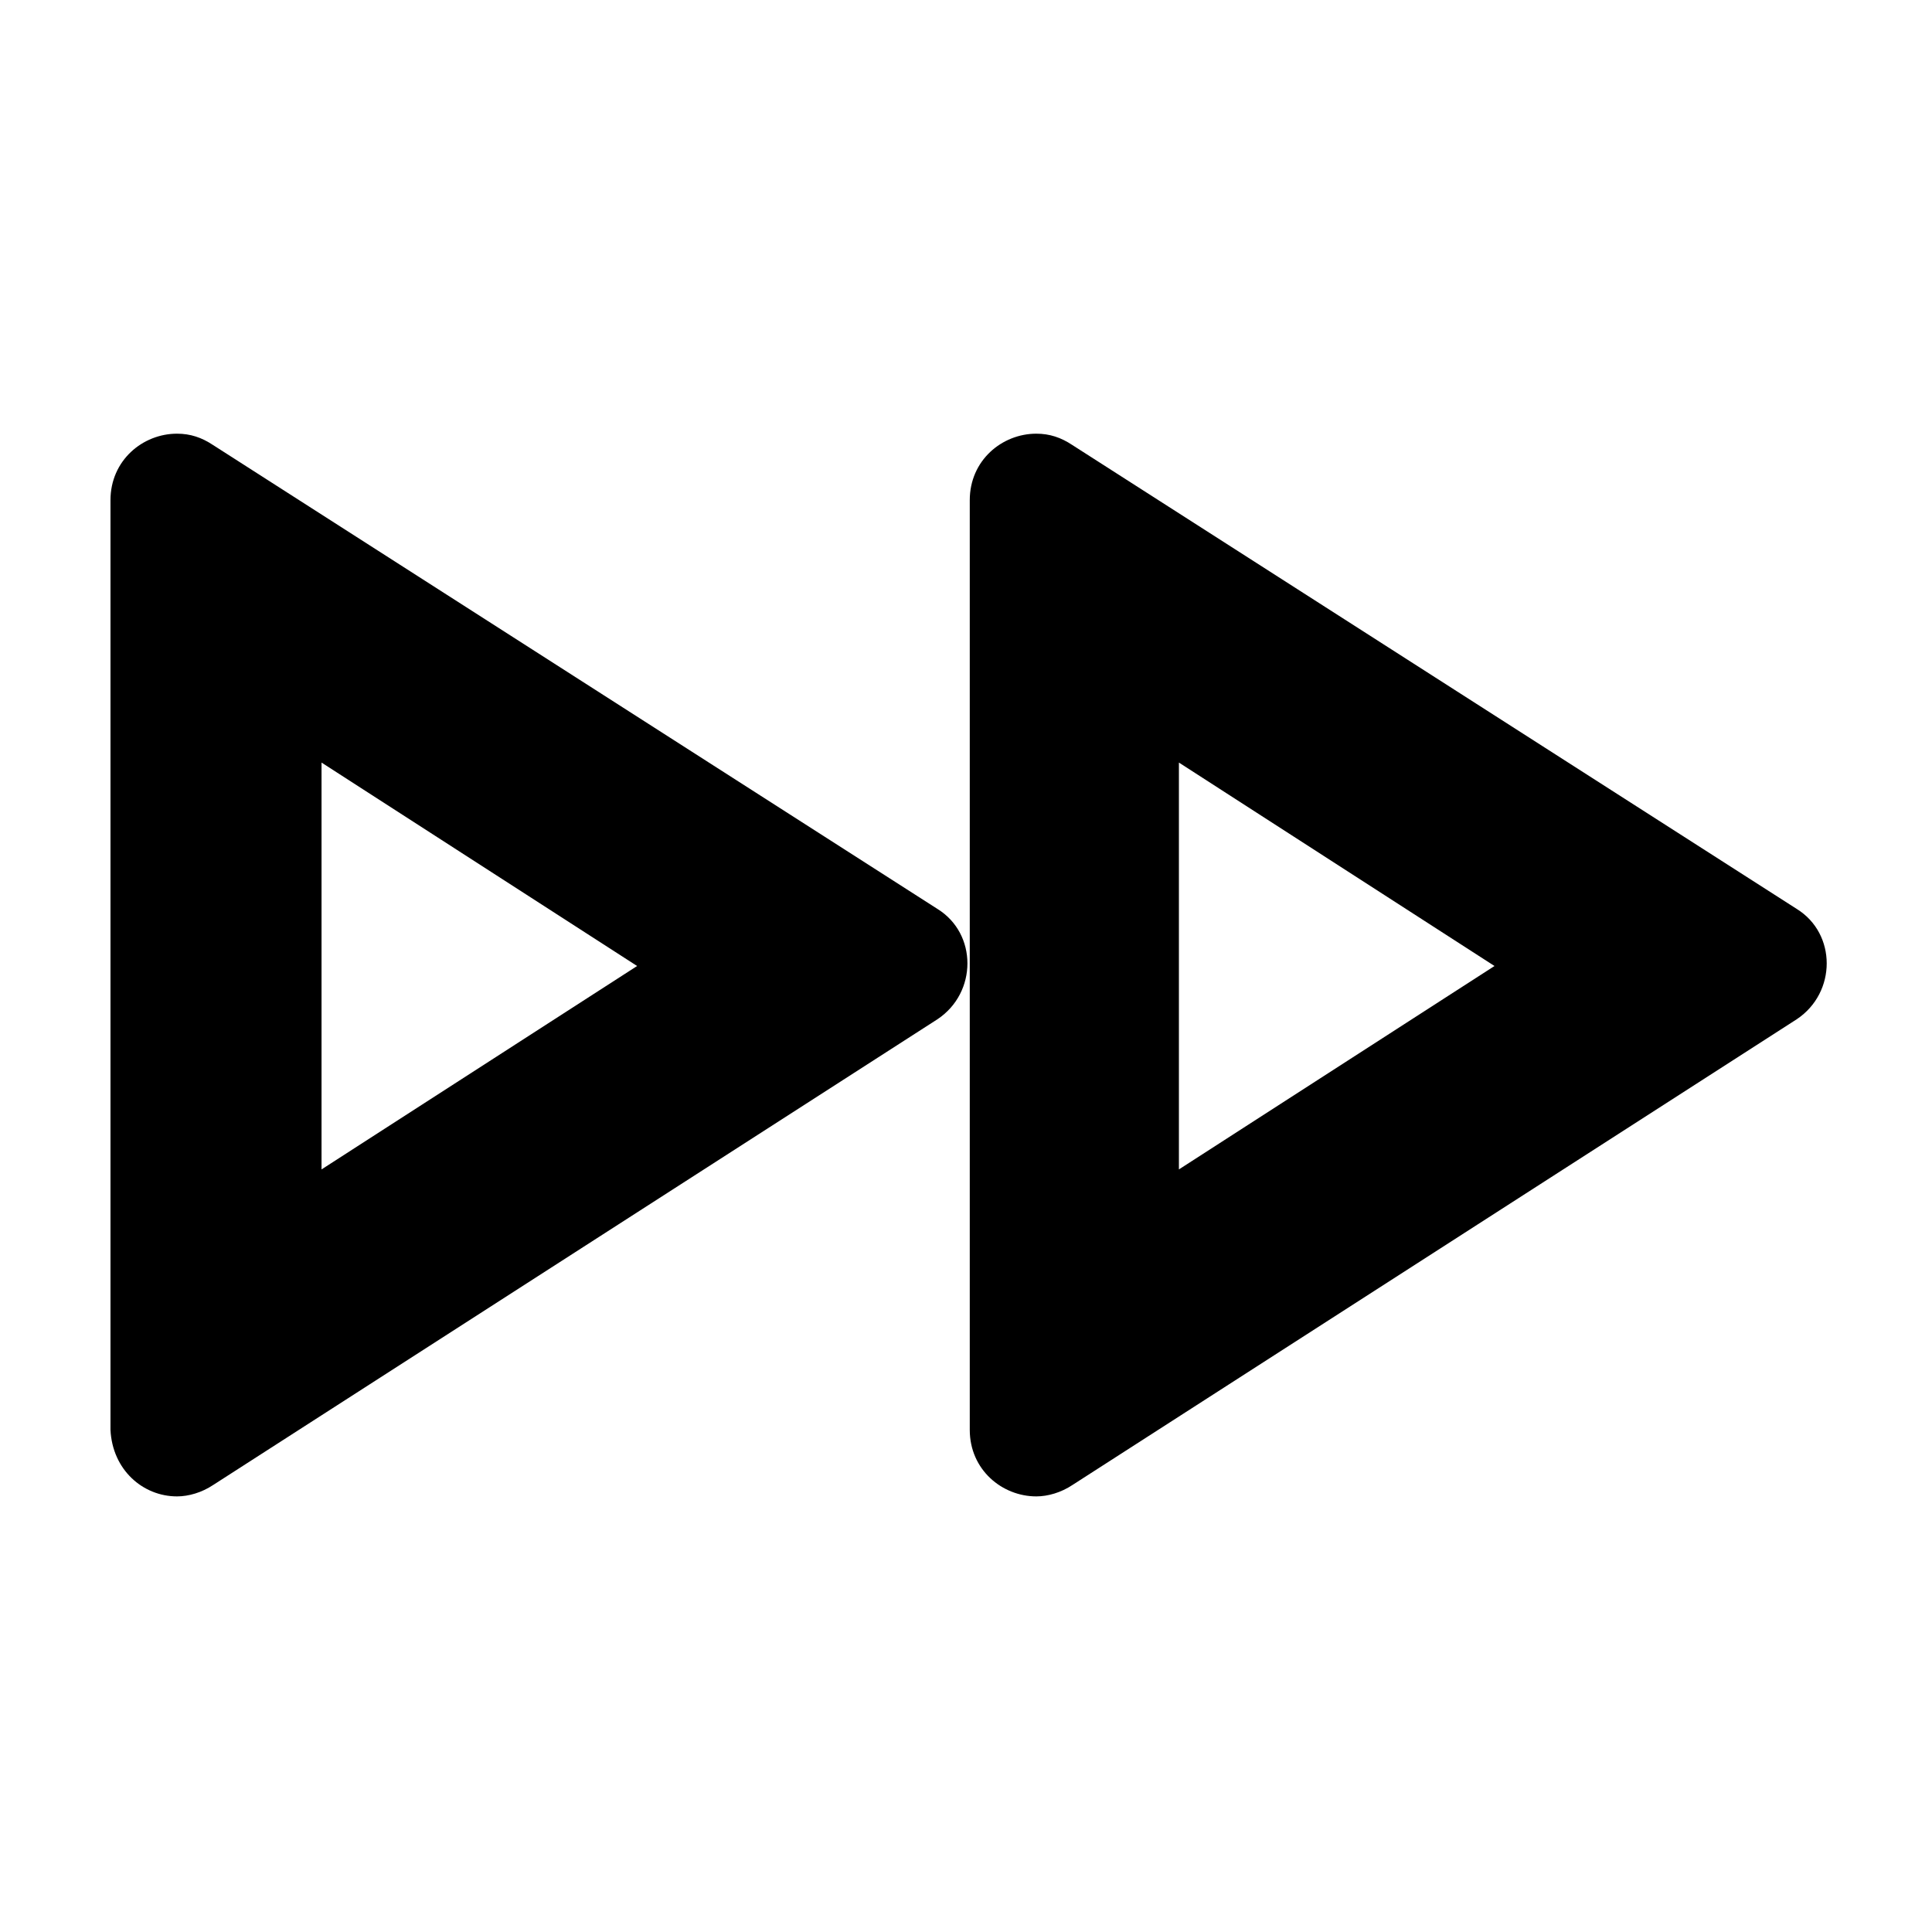
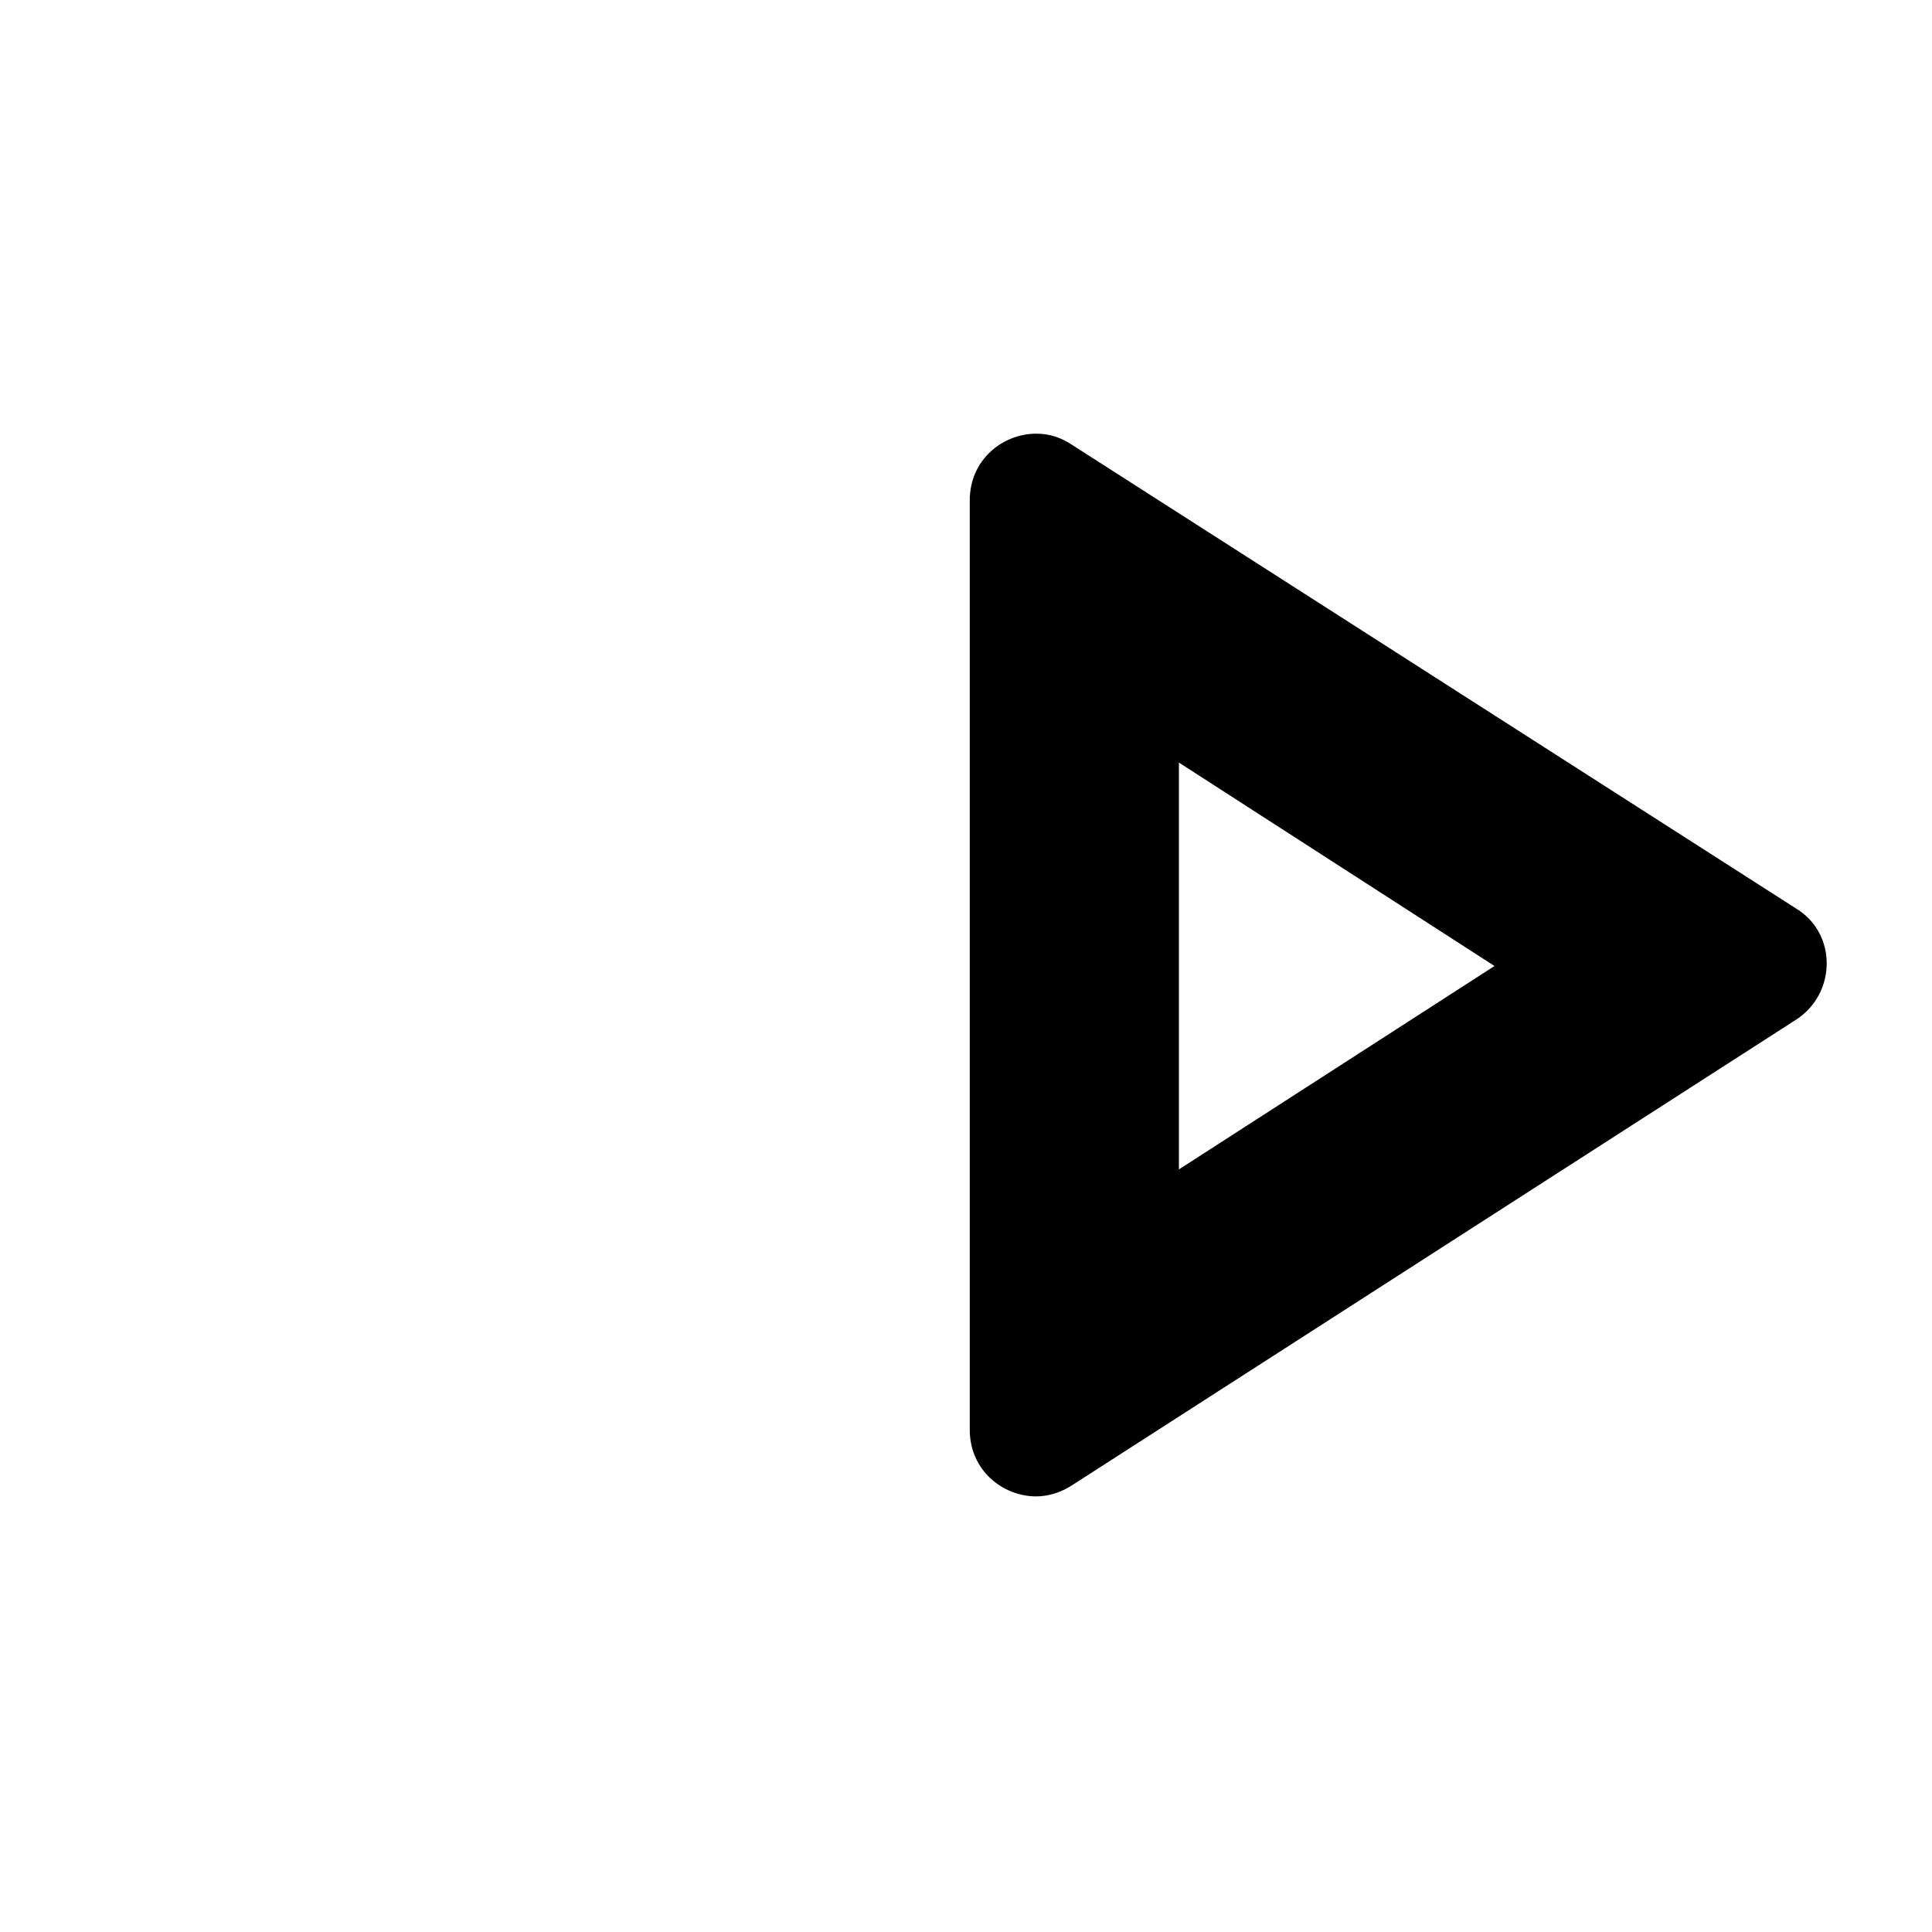
<svg xmlns="http://www.w3.org/2000/svg" fill="#000000" width="800px" height="800px" version="1.1" viewBox="144 144 512 512">
  <g>
-     <path d="m190.92 540.56c3.023 0 6.551-1.008 9.574-3.023l191.95-123.43c10.578-7.055 10.578-22.672 0-29.223l-191.96-122.93c-3.023-2.016-6.047-3.023-9.574-3.023-9.07 0-17.633 7.055-17.633 17.633v246.36c0.508 10.582 8.566 17.637 17.637 17.637zm38.289-194.47 83.633 53.91-83.633 53.906z" />
    <path d="m418.64 540.56c3.023 0 6.551-1.008 9.574-3.023l191.95-123.43c10.578-7.055 10.578-22.672 0-29.223l-191.96-122.93c-3.023-2.016-6.047-3.023-9.574-3.023-9.07 0-17.633 7.055-17.633 17.633v246.36c0.004 10.582 8.566 17.637 17.637 17.637zm37.785-194.47 83.633 53.91-83.633 53.906z" />
  </g>
</svg>